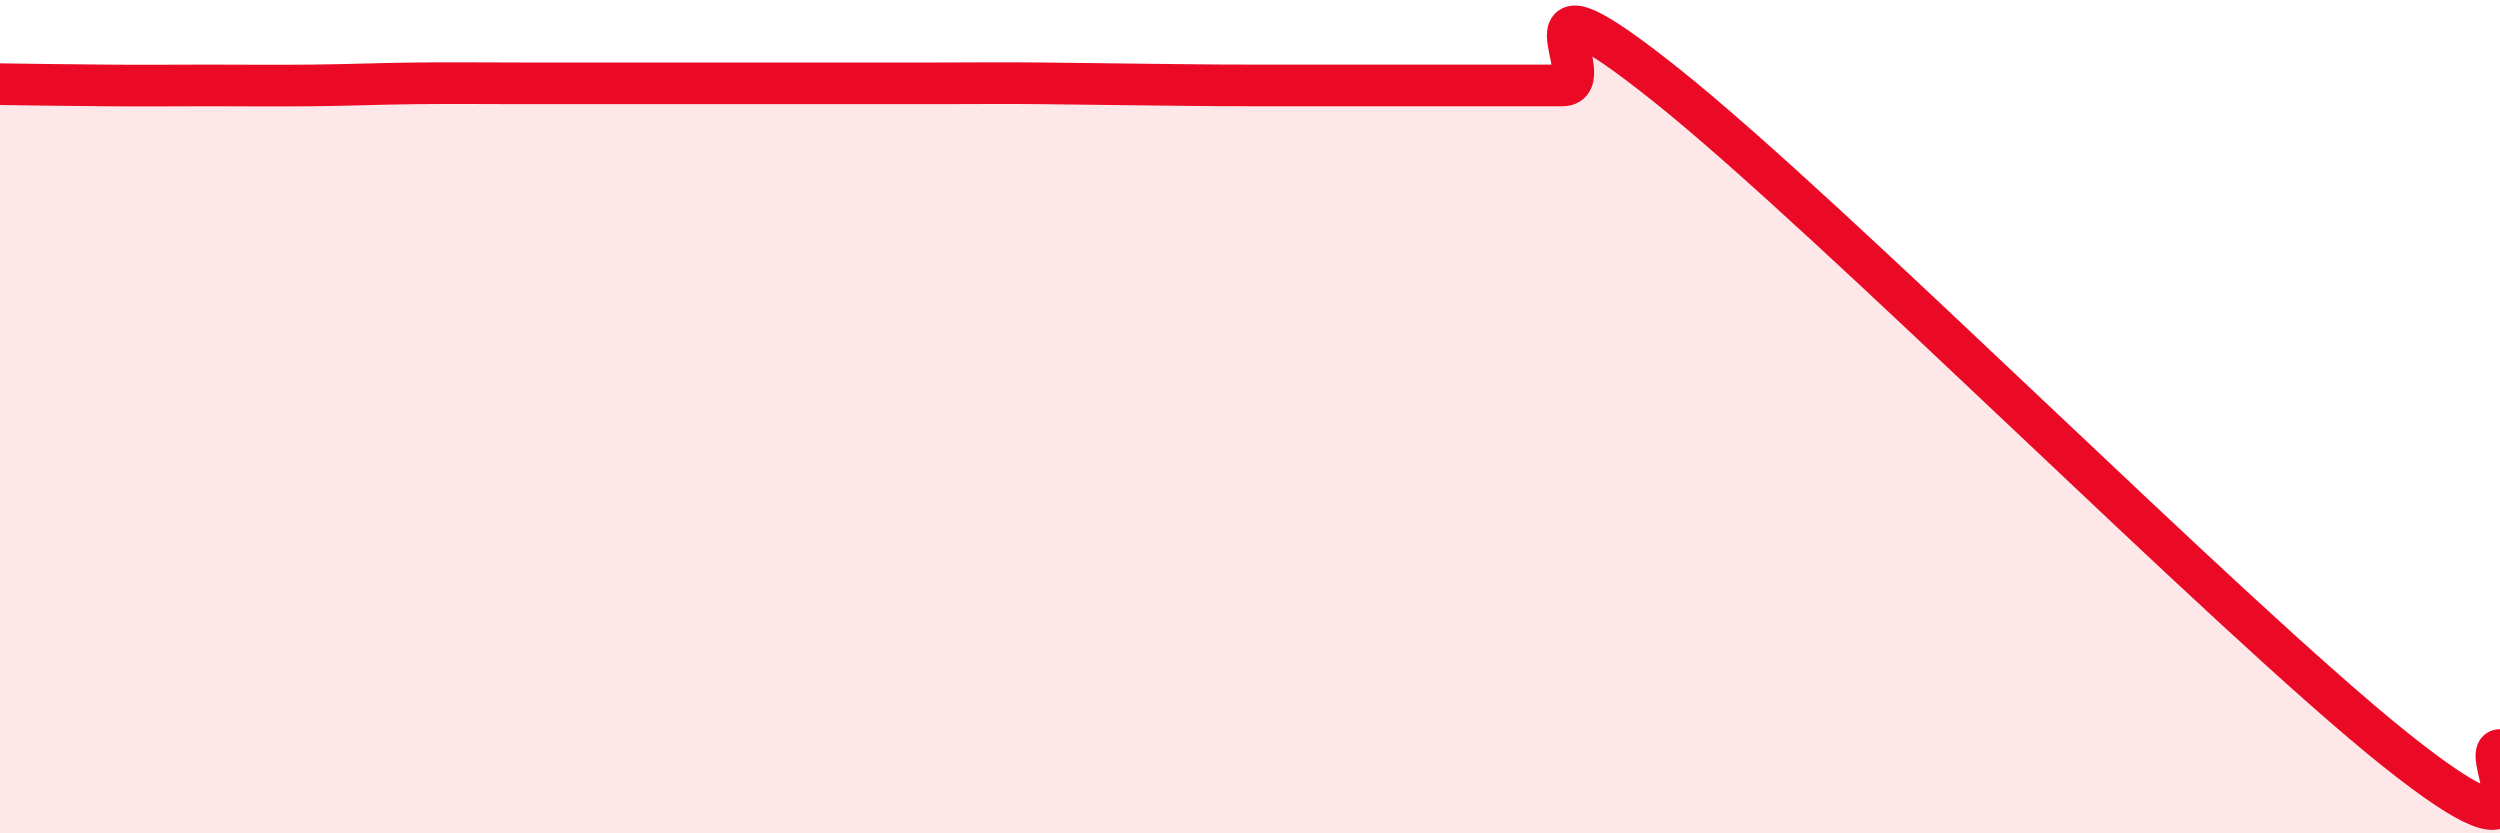
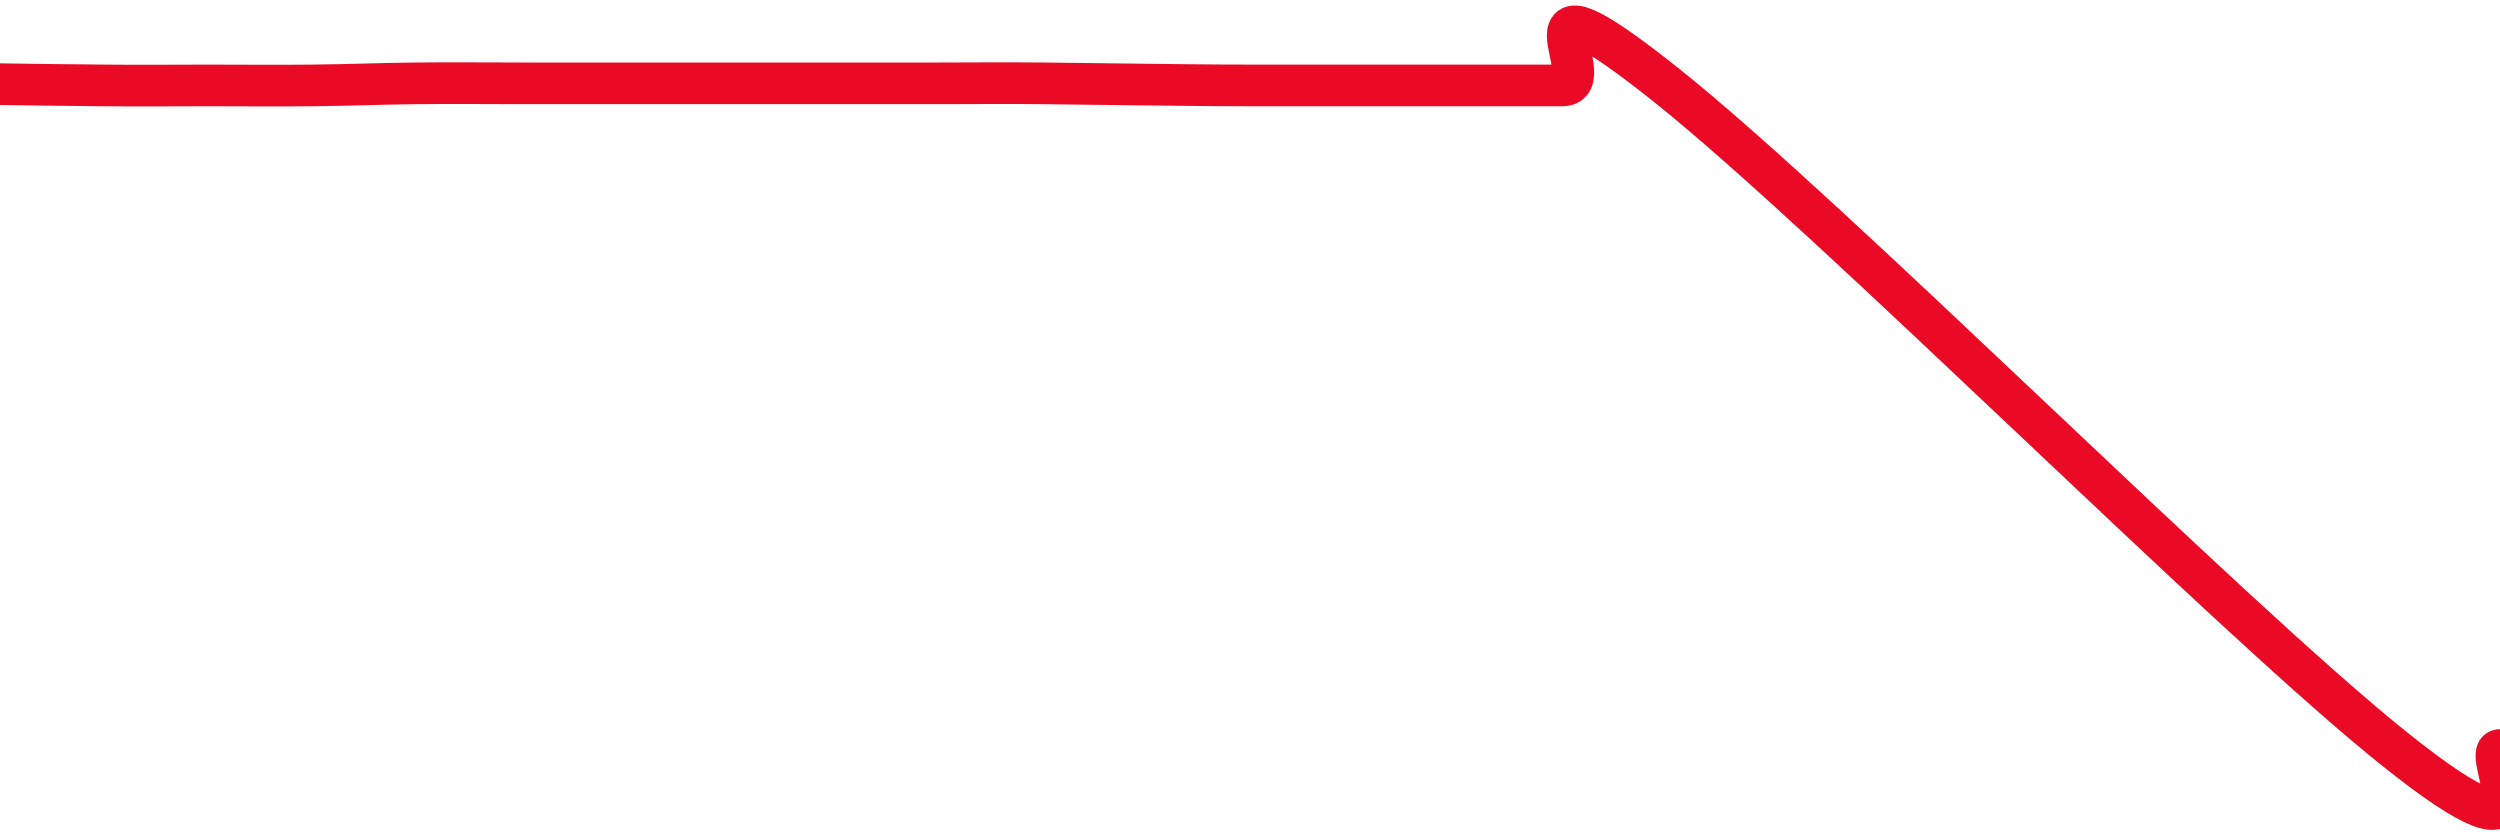
<svg xmlns="http://www.w3.org/2000/svg" width="60" height="20" viewBox="0 0 60 20">
-   <path d="M 0,2.02 C 0.5,2.03 1.5,2.04 2.5,2.05 C 3.5,2.06 4,2.05 5,2.05 C 6,2.05 6.5,2.06 7.5,2.05 C 8.5,2.04 9,2.01 10,2 C 11,1.99 11.5,2 12.5,2 C 13.5,2 14,2 15,2 C 16,2 16.5,2 17.5,2 C 18.5,2 19,2 20,2 C 21,2 21.5,2 22.5,2 C 23.5,2 24,1.99 25,2 C 26,2.01 26.5,2.02 27.5,2.03 C 28.5,2.04 29,2.05 30,2.05 C 31,2.05 31.5,2.05 32.5,2.05 C 33.5,2.05 34,2.05 35,2.05 C 36,2.05 36.5,2.05 37.5,2.05 C 38.5,2.05 36,-1.14 40,2.05 C 44,5.24 53.5,14.81 57.5,18 C 61.5,21.19 59.5,18 60,18L60 20L0 20Z" fill="#EB0A25" opacity="0.1" stroke-linecap="round" stroke-linejoin="round" />
  <path d="M 0,2.02 C 0.5,2.03 1.5,2.04 2.5,2.05 C 3.5,2.06 4,2.05 5,2.05 C 6,2.05 6.5,2.06 7.5,2.05 C 8.5,2.04 9,2.01 10,2 C 11,1.99 11.5,2 12.5,2 C 13.5,2 14,2 15,2 C 16,2 16.5,2 17.5,2 C 18.5,2 19,2 20,2 C 21,2 21.5,2 22.5,2 C 23.5,2 24,1.99 25,2 C 26,2.01 26.5,2.02 27.5,2.03 C 28.5,2.04 29,2.05 30,2.05 C 31,2.05 31.5,2.05 32.5,2.05 C 33.5,2.05 34,2.05 35,2.05 C 36,2.05 36.5,2.05 37.5,2.05 C 38.5,2.05 36,-1.14 40,2.05 C 44,5.24 53.5,14.81 57.5,18 C 61.5,21.19 59.5,18 60,18" stroke="#EB0A25" stroke-width="1" fill="none" stroke-linecap="round" stroke-linejoin="round" />
</svg>